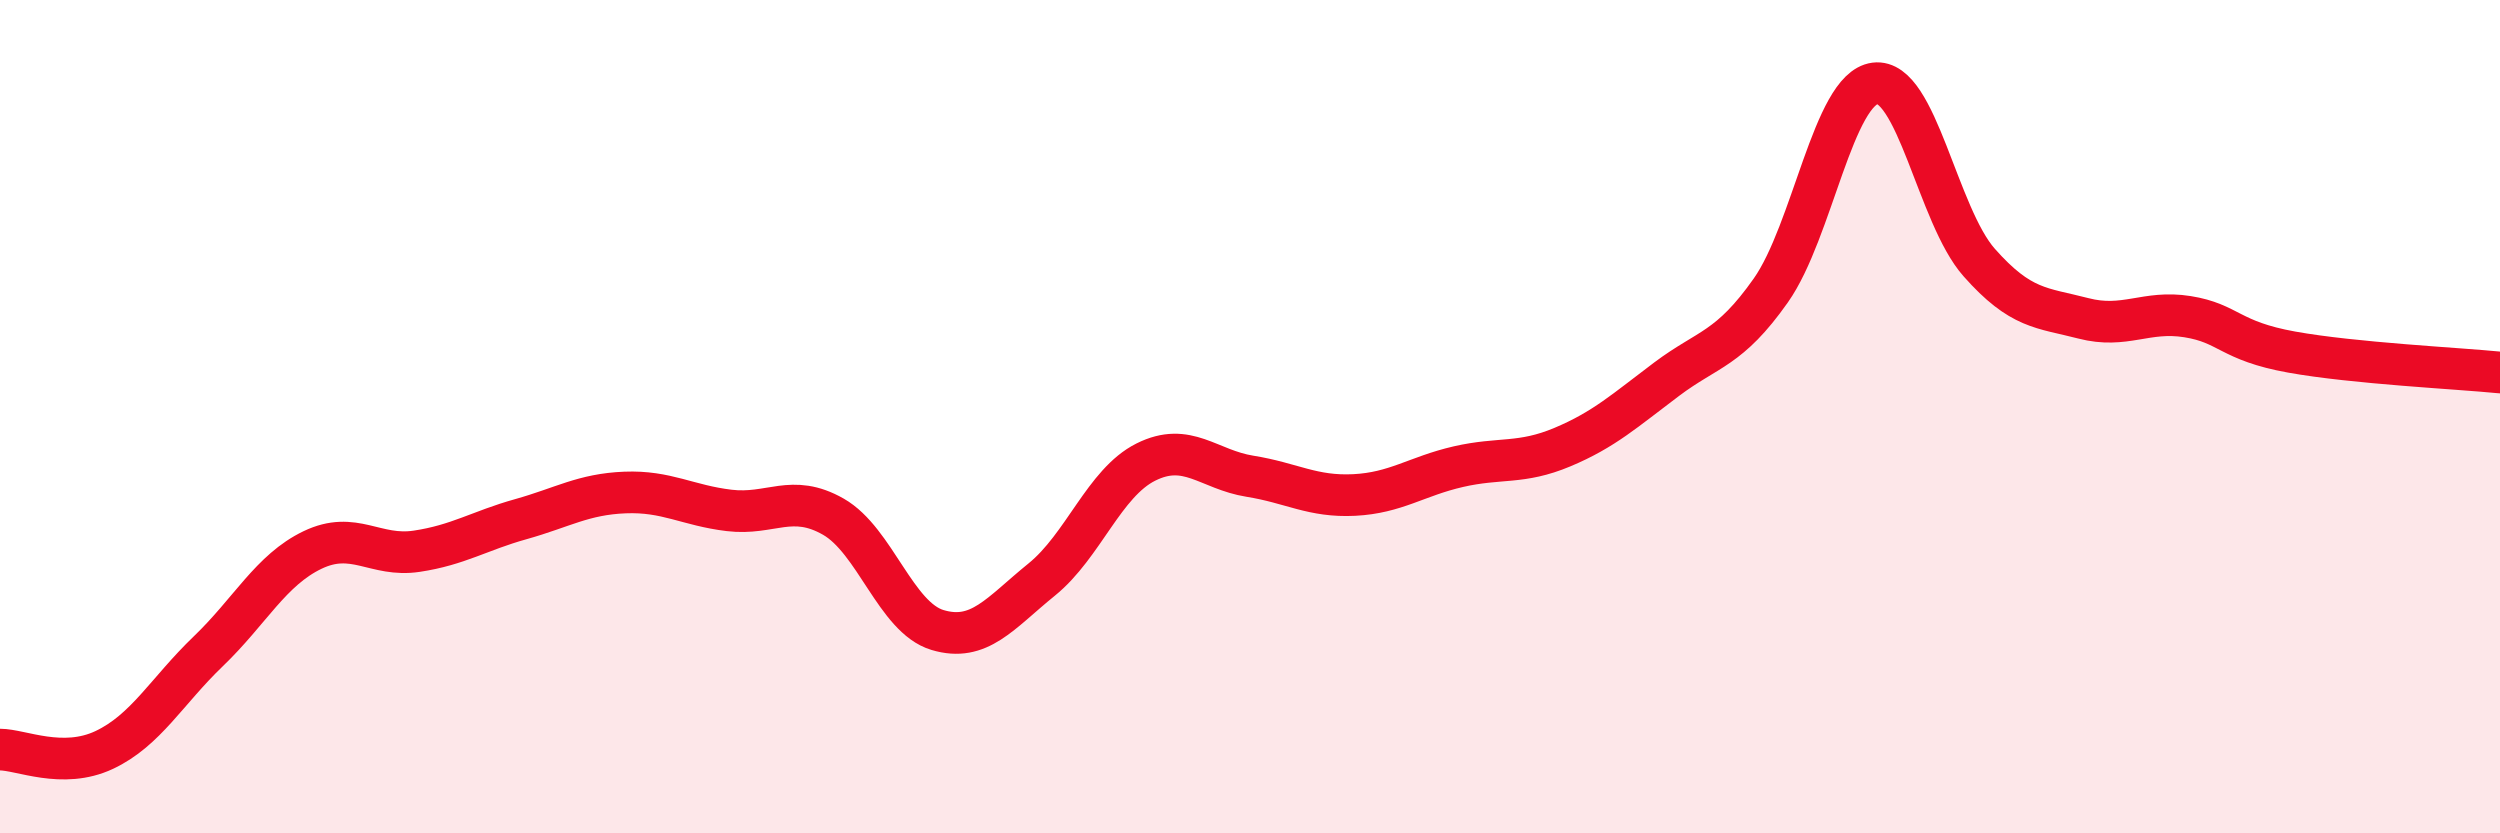
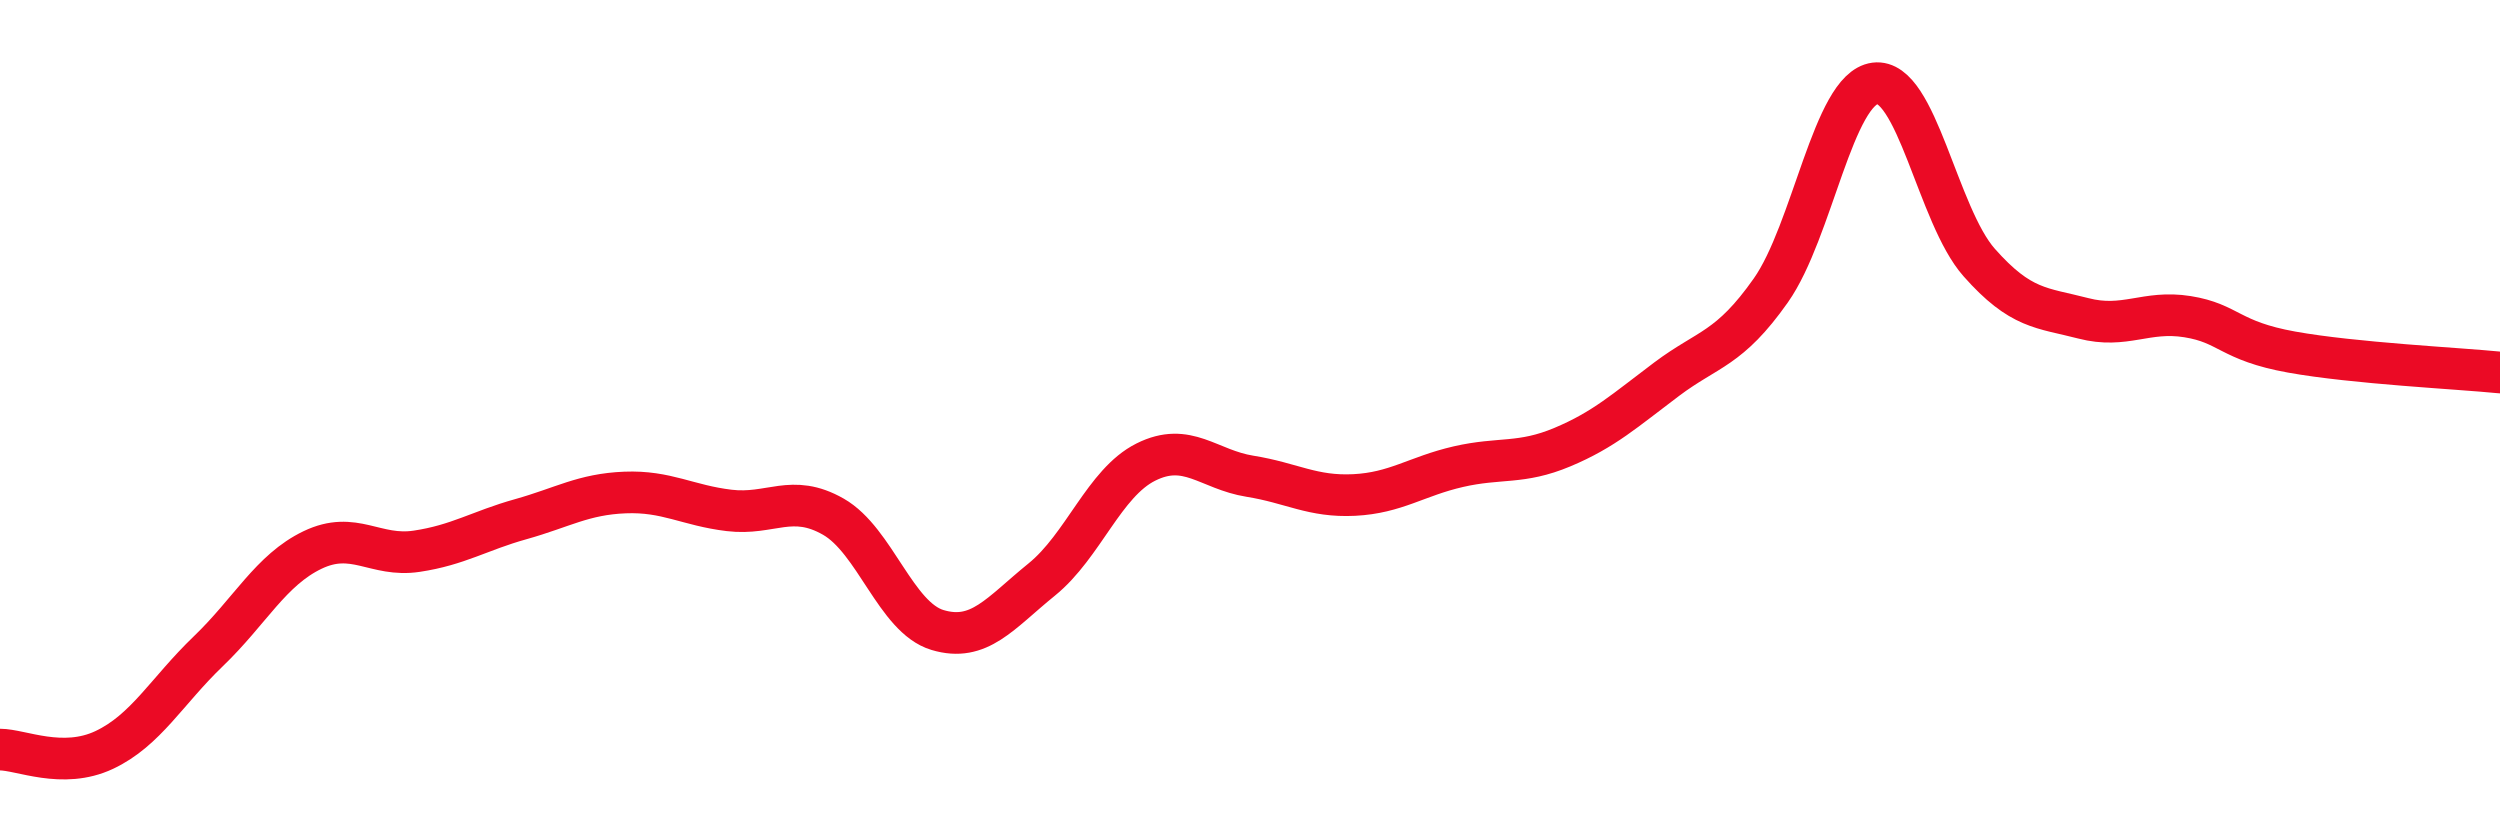
<svg xmlns="http://www.w3.org/2000/svg" width="60" height="20" viewBox="0 0 60 20">
-   <path d="M 0,17.99 C 0.5,17.99 1.5,18.47 2.5,18 C 3.5,17.53 4,16.59 5,15.63 C 6,14.67 6.5,13.68 7.5,13.2 C 8.5,12.72 9,13.38 10,13.23 C 11,13.08 11.5,12.74 12.5,12.46 C 13.5,12.18 14,11.86 15,11.82 C 16,11.78 16.5,12.13 17.5,12.25 C 18.5,12.37 19,11.83 20,12.4 C 21,12.97 21.5,14.82 22.5,15.12 C 23.5,15.42 24,14.72 25,13.91 C 26,13.1 26.5,11.59 27.5,11.09 C 28.5,10.59 29,11.27 30,11.43 C 31,11.59 31.5,11.93 32.5,11.88 C 33.5,11.83 34,11.43 35,11.2 C 36,10.97 36.5,11.15 37.5,10.73 C 38.5,10.31 39,9.85 40,9.1 C 41,8.35 41.5,8.39 42.5,6.97 C 43.5,5.55 44,2.13 45,2 C 46,1.87 46.5,5.17 47.5,6.3 C 48.5,7.43 49,7.38 50,7.64 C 51,7.9 51.5,7.44 52.5,7.6 C 53.5,7.76 53.5,8.18 55,8.45 C 56.5,8.72 59,8.84 60,8.94L60 20L0 20Z" fill="#EB0A25" opacity="0.1" stroke-linecap="round" stroke-linejoin="round" />
  <path d="M 0,17.99 C 0.5,17.99 1.5,18.47 2.5,18 C 3.5,17.53 4,16.59 5,15.63 C 6,14.67 6.5,13.68 7.5,13.2 C 8.5,12.72 9,13.38 10,13.23 C 11,13.08 11.5,12.74 12.5,12.46 C 13.5,12.18 14,11.86 15,11.82 C 16,11.78 16.5,12.13 17.5,12.25 C 18.5,12.37 19,11.83 20,12.4 C 21,12.97 21.5,14.82 22.5,15.12 C 23.5,15.42 24,14.72 25,13.91 C 26,13.1 26.5,11.59 27.5,11.09 C 28.5,10.59 29,11.27 30,11.43 C 31,11.59 31.5,11.93 32.5,11.88 C 33.5,11.83 34,11.43 35,11.2 C 36,10.97 36.5,11.15 37.5,10.73 C 38.5,10.31 39,9.85 40,9.1 C 41,8.35 41.5,8.39 42.5,6.97 C 43.5,5.55 44,2.13 45,2 C 46,1.87 46.5,5.17 47.5,6.3 C 48.5,7.43 49,7.38 50,7.64 C 51,7.9 51.5,7.44 52.5,7.6 C 53.5,7.76 53.5,8.18 55,8.45 C 56.5,8.72 59,8.84 60,8.94" stroke="#EB0A25" stroke-width="1" fill="none" stroke-linecap="round" stroke-linejoin="round" />
</svg>